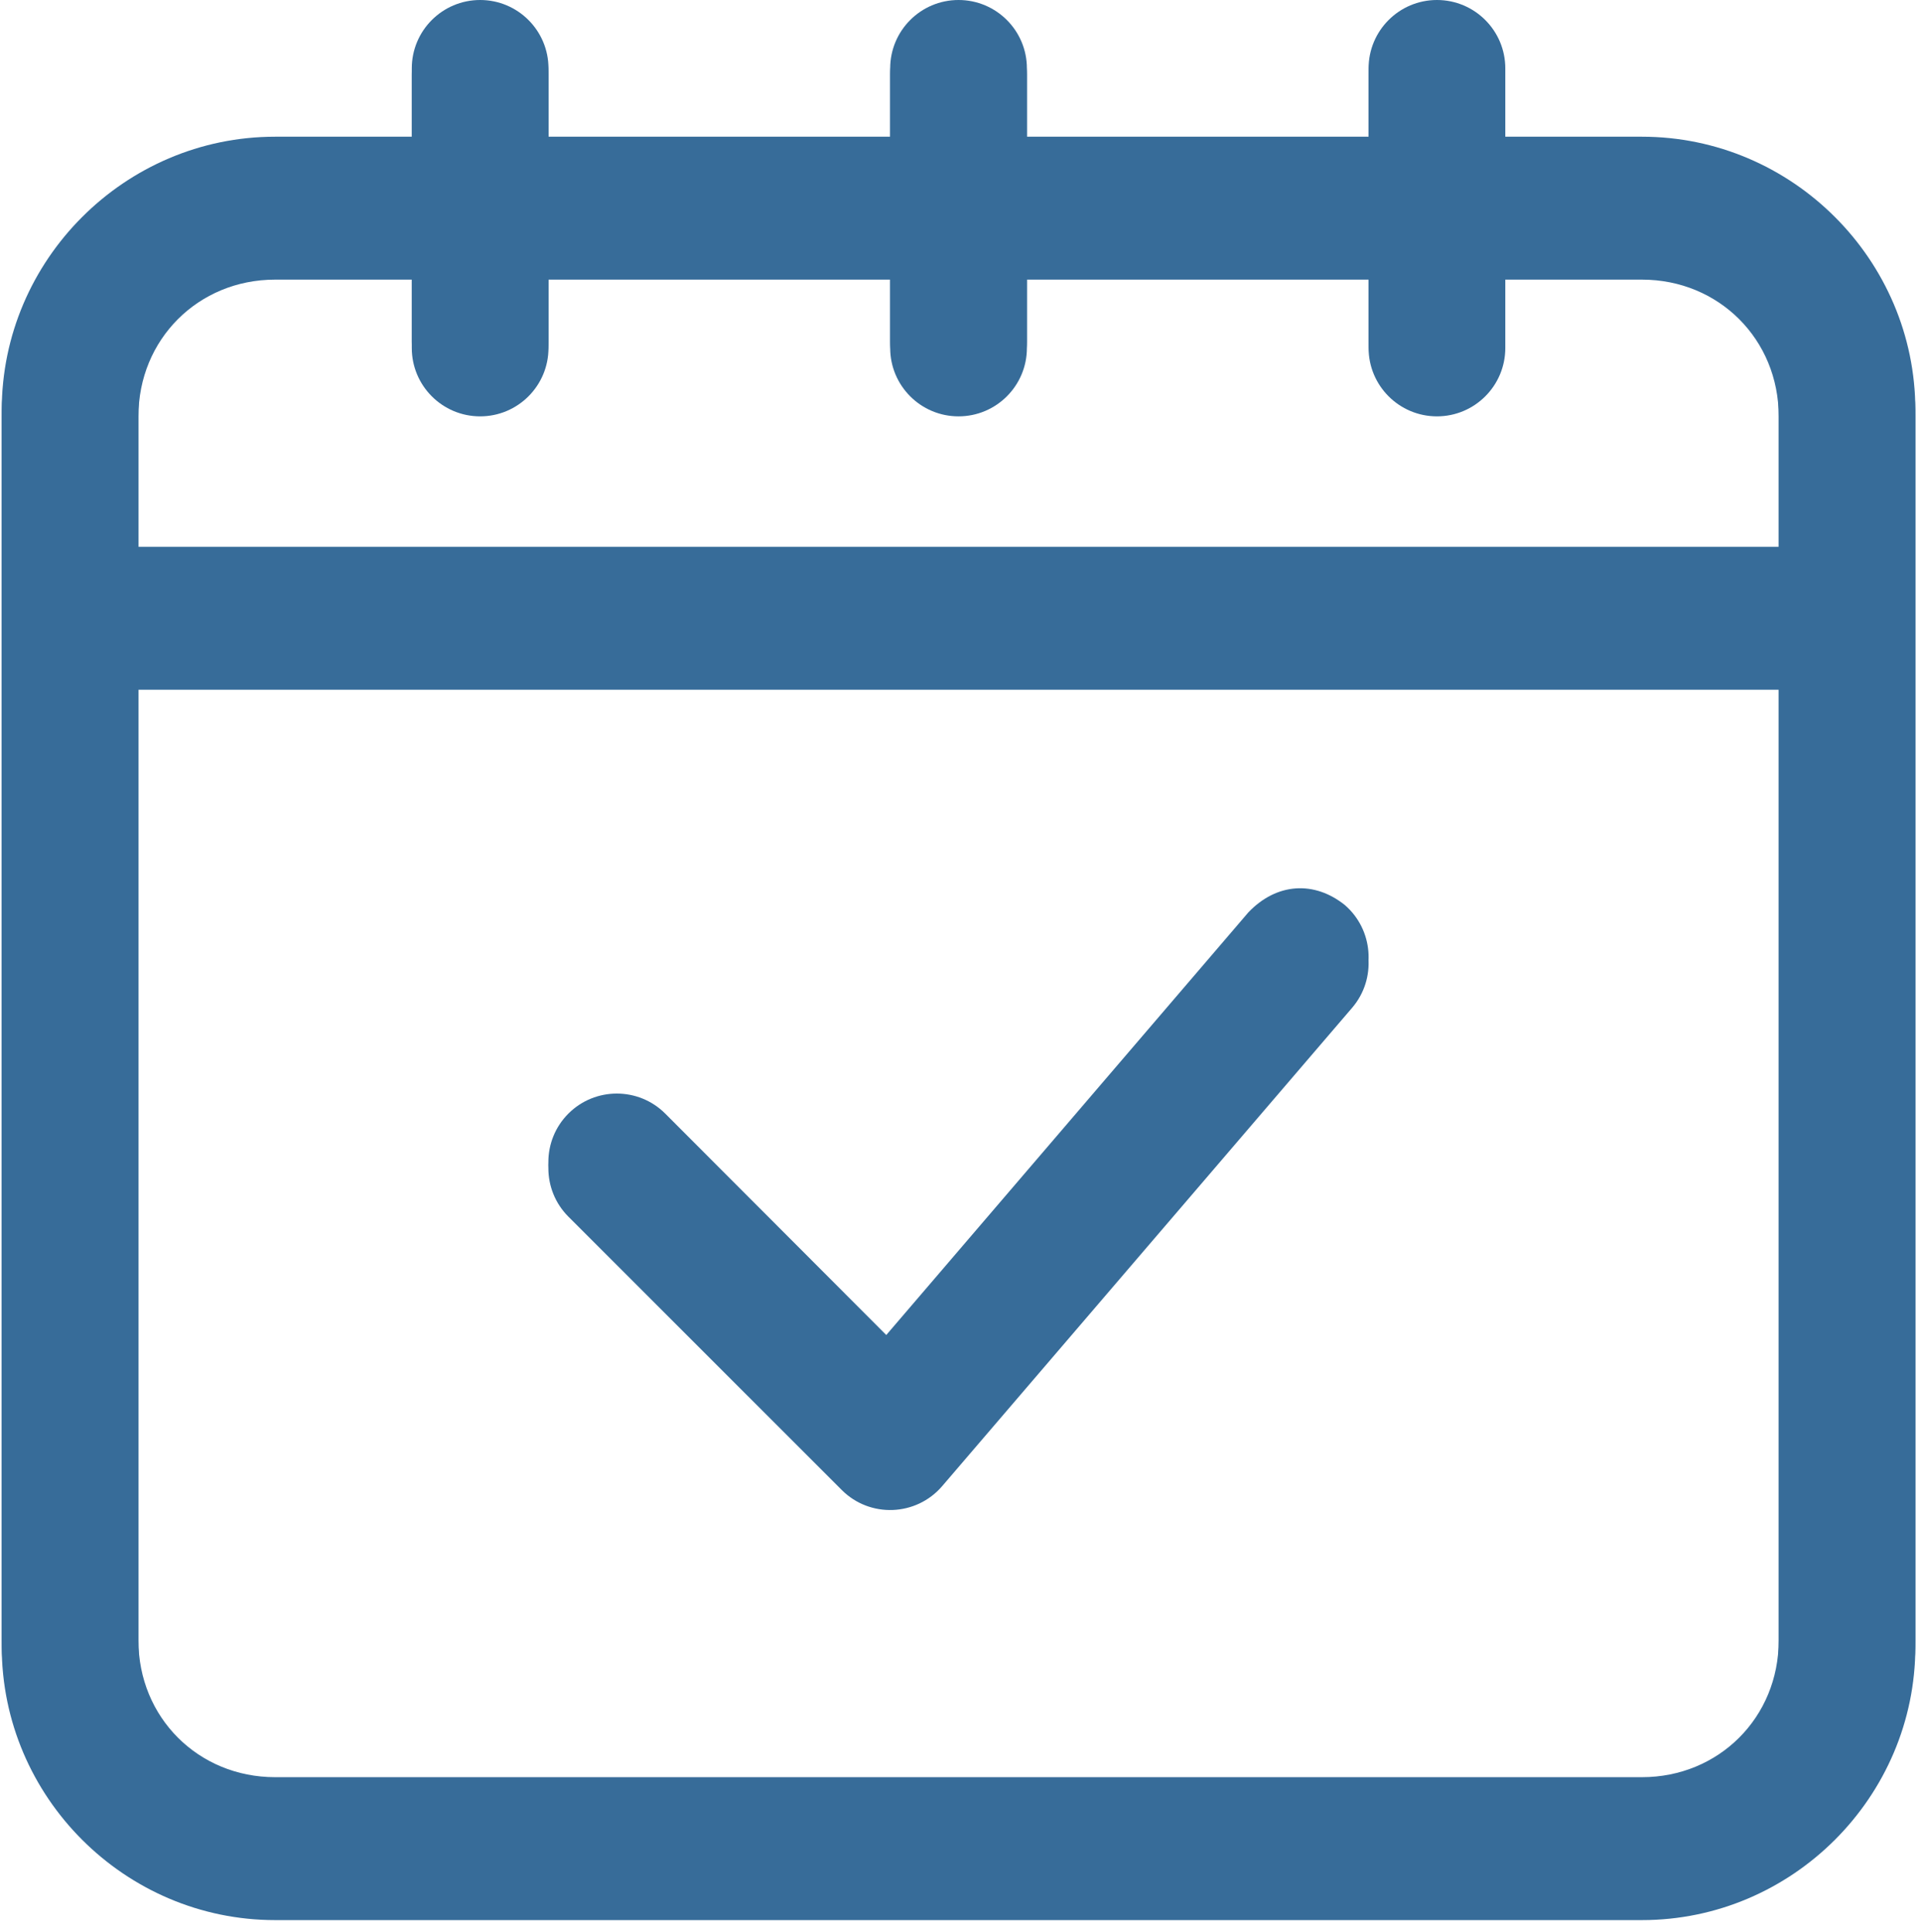
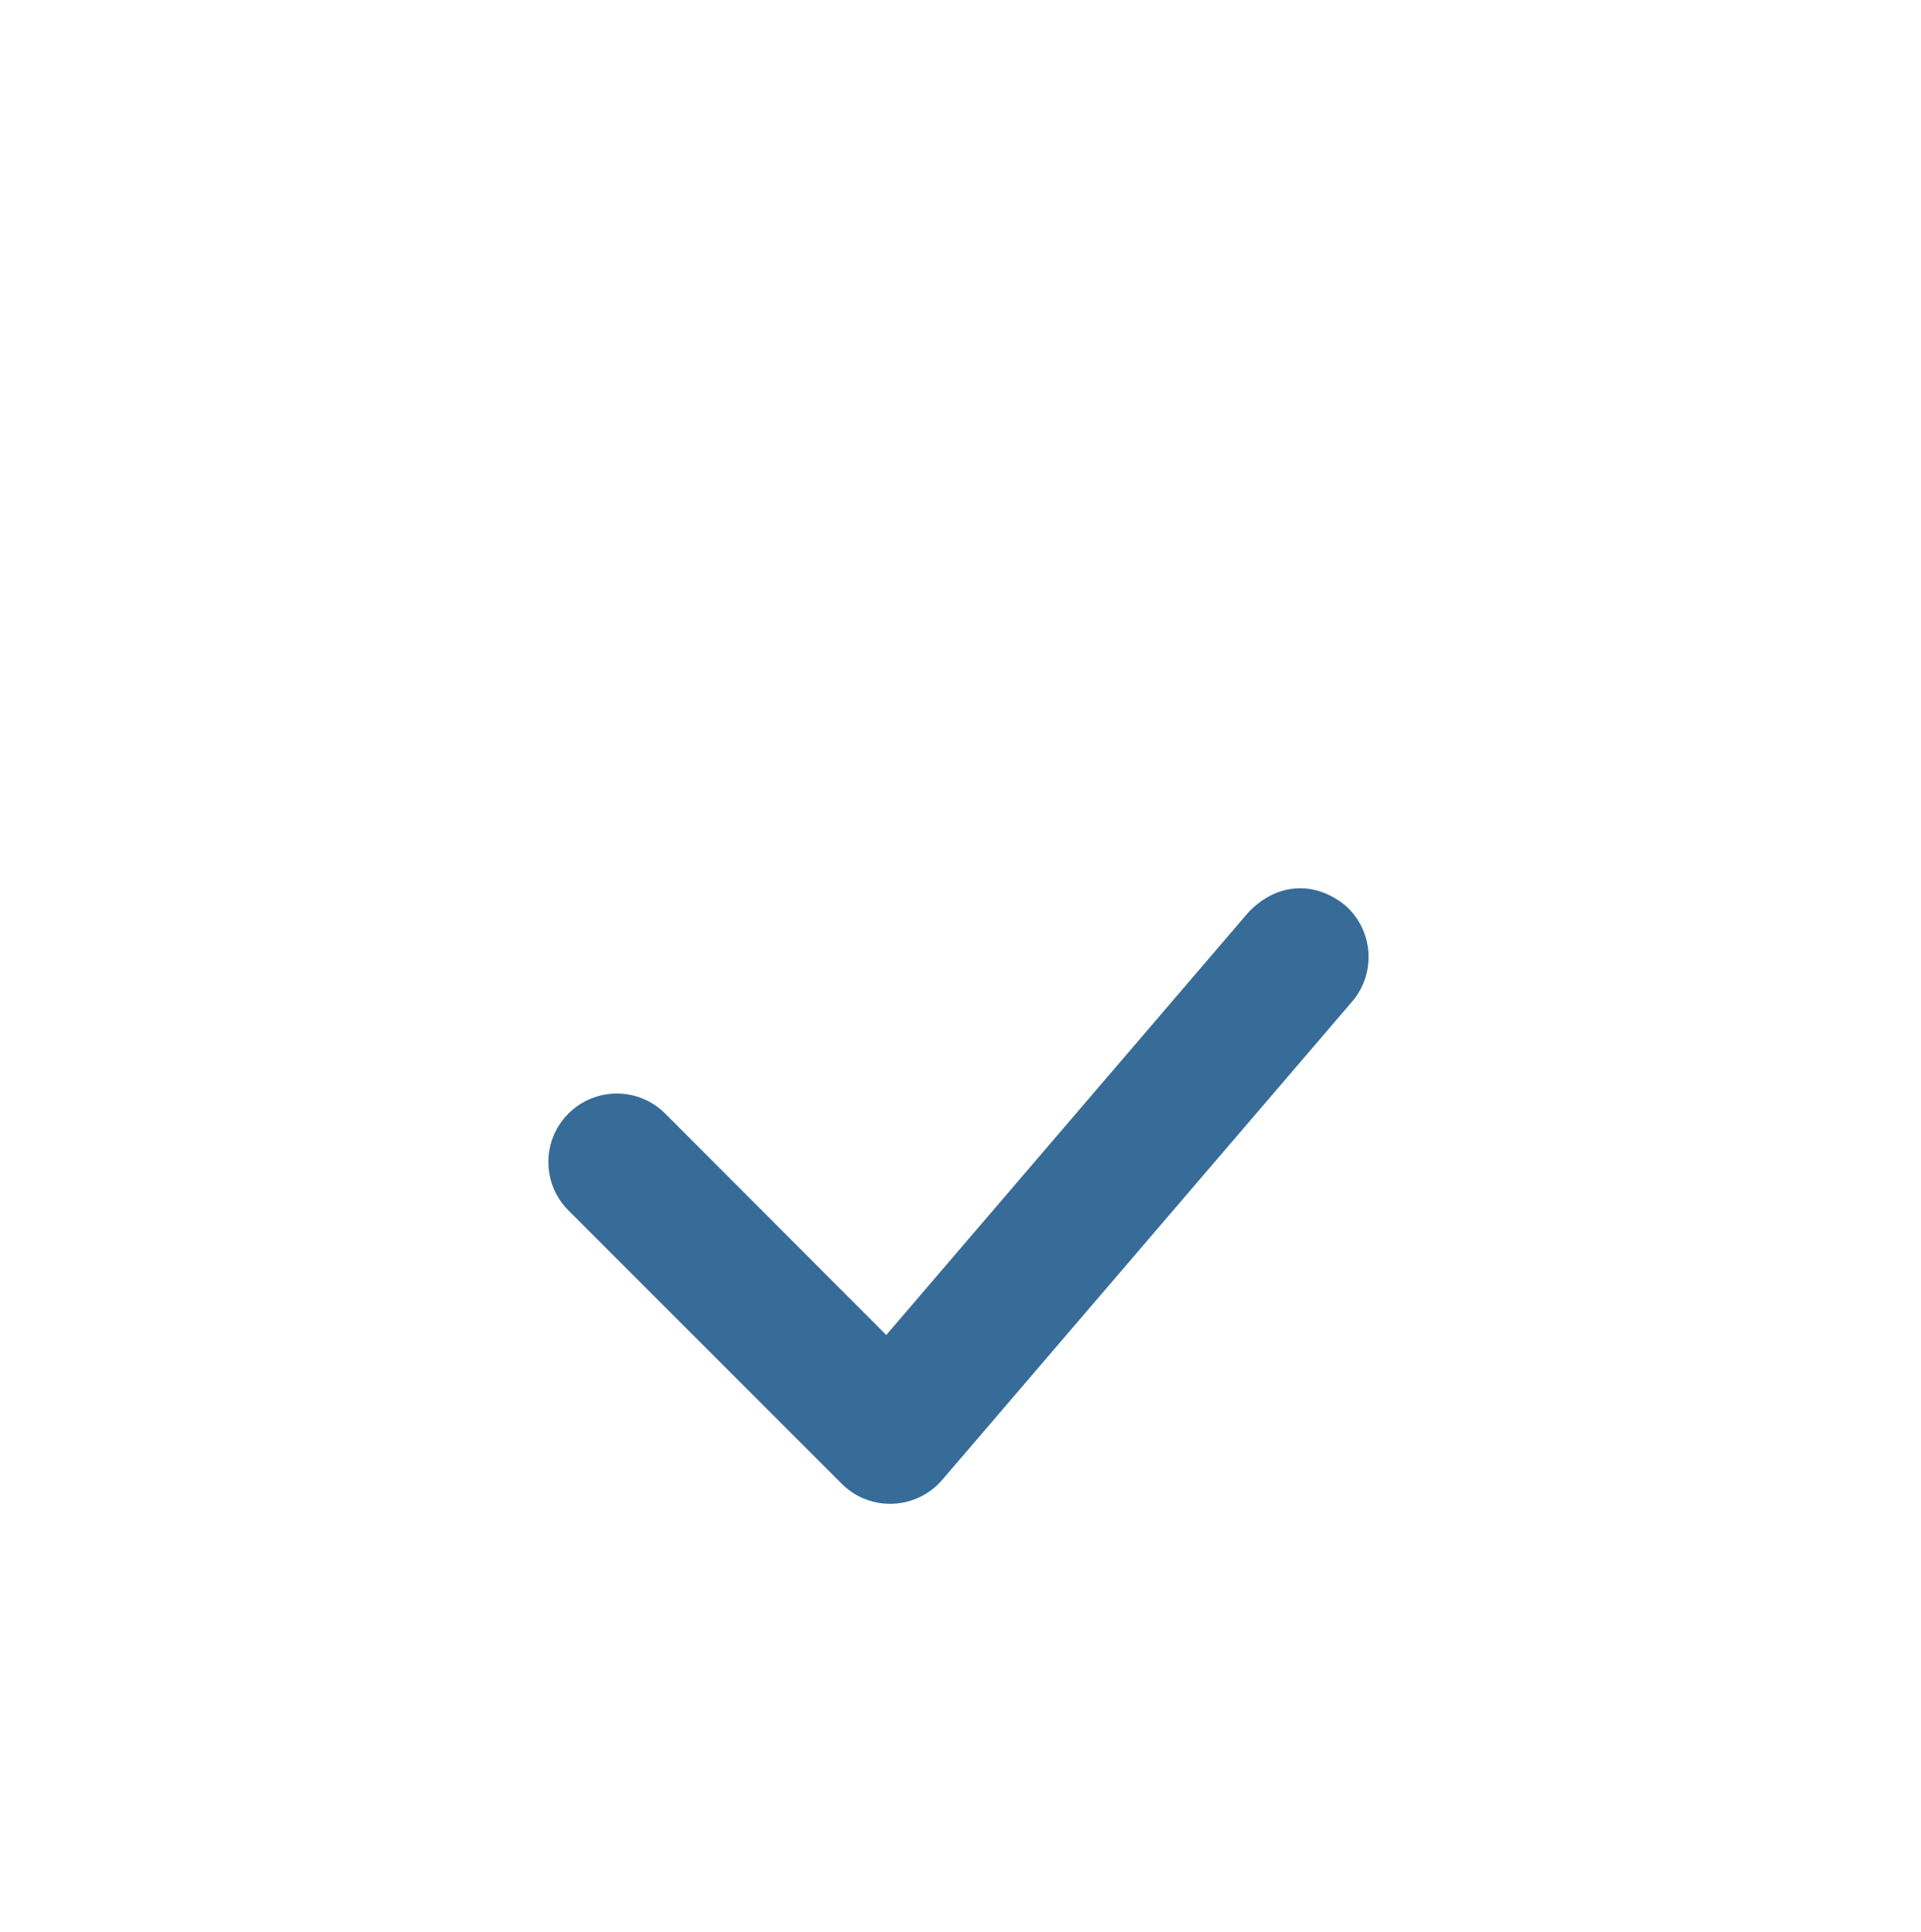
<svg xmlns="http://www.w3.org/2000/svg" width="184" zoomAndPan="magnify" viewBox="0 0 138 138.75" height="185" preserveAspectRatio="xMidYMid meet" version="1.2">
  <defs>
    <clipPath id="d9136c4642">
-       <path d="M 0.125 0.445 L 137.875 0.445 L 137.875 138 L 0.125 138 Z M 0.125 0.445 " />
-     </clipPath>
+       </clipPath>
    <clipPath id="8e88a6c9a1">
-       <path d="M 0.125 0 L 137.875 0 L 137.875 137.75 L 0.125 137.75 Z M 0.125 0 " />
-     </clipPath>
+       </clipPath>
  </defs>
  <g id="1171c4a550">
    <g clip-rule="nonzero" clip-path="url(#d9136c4642)">
-       <path style=" stroke:none;fill-rule:nonzero;fill:#376c99;fill-opacity:1;" d="M 34.492 0.445 C 31.781 0.445 29.582 2.645 29.582 5.355 L 29.582 10.266 L 19.762 10.266 C 8.973 10.266 0.125 19.113 0.125 29.906 L 0.125 118.281 C 0.125 129.07 8.973 137.918 19.762 137.918 L 117.957 137.918 C 128.746 137.918 137.594 129.07 137.594 118.281 L 137.594 29.906 C 137.594 19.113 128.746 10.266 117.957 10.266 L 108.137 10.266 L 108.137 5.355 C 108.137 2.645 105.938 0.445 103.227 0.445 C 100.516 0.445 98.316 2.645 98.316 5.355 L 98.316 10.266 L 73.77 10.266 L 73.77 5.355 C 73.77 2.645 71.57 0.445 68.859 0.445 C 66.148 0.445 63.949 2.645 63.949 5.355 L 63.949 10.266 L 39.402 10.266 L 39.402 5.355 C 39.402 2.645 37.203 0.445 34.492 0.445 Z M 19.762 20.086 L 29.582 20.086 L 29.582 24.996 C 29.582 27.707 31.781 29.906 34.492 29.906 C 37.203 29.906 39.402 27.707 39.402 24.996 L 39.402 20.086 L 63.949 20.086 L 63.949 24.996 C 63.949 27.707 66.148 29.906 68.859 29.906 C 71.57 29.906 73.77 27.707 73.77 24.996 L 73.77 20.086 L 98.316 20.086 L 98.316 24.996 C 98.316 27.707 100.516 29.906 103.227 29.906 C 105.938 29.906 108.137 27.707 108.137 24.996 L 108.137 20.086 L 117.957 20.086 C 123.48 20.086 127.777 24.383 127.777 29.906 L 127.777 39.727 L 9.945 39.727 L 9.945 29.906 C 9.945 24.383 14.238 20.086 19.762 20.086 Z M 9.945 49.543 L 127.777 49.543 L 127.777 118.281 C 127.777 123.805 123.48 128.098 117.957 128.098 L 19.762 128.098 C 14.238 128.098 9.945 123.805 9.945 118.281 Z M 9.945 49.543 " />
-     </g>
-     <path style=" stroke:none;fill-rule:nonzero;fill:#376c99;fill-opacity:1;" d="M 89.676 65.984 L 63.668 96.34 L 47.789 80.434 C 45.871 78.516 42.75 78.516 40.832 80.434 C 38.914 82.352 38.914 85.473 40.832 87.391 L 60.473 107.027 C 62.492 109.047 65.816 108.922 67.684 106.746 L 97.141 72.379 C 98.906 70.309 98.648 67.215 96.605 65.449 C 94.43 63.711 91.719 63.84 89.676 65.984 Z M 89.676 65.984 " />
+       </g>
    <g clip-rule="nonzero" clip-path="url(#8e88a6c9a1)">
-       <path style=" stroke:none;fill-rule:nonzero;fill:#376c99;fill-opacity:1;" d="M 34.492 0 C 31.781 0 29.582 2.199 29.582 4.91 L 29.582 9.82 L 19.762 9.82 C 8.973 9.82 0.125 18.668 0.125 29.457 L 0.125 117.832 C 0.125 128.625 8.973 137.473 19.762 137.473 L 117.957 137.473 C 128.746 137.473 137.594 128.625 137.594 117.832 L 137.594 29.457 C 137.594 18.668 128.746 9.82 117.957 9.82 L 108.137 9.82 L 108.137 4.91 C 108.137 2.199 105.938 0 103.227 0 C 100.516 0 98.316 2.199 98.316 4.91 L 98.316 9.82 L 73.77 9.82 L 73.77 4.91 C 73.77 2.199 71.57 0 68.859 0 C 66.148 0 63.949 2.199 63.949 4.91 L 63.949 9.82 L 39.402 9.82 L 39.402 4.91 C 39.402 2.199 37.203 0 34.492 0 Z M 19.762 19.641 L 29.582 19.641 L 29.582 24.547 C 29.582 27.258 31.781 29.457 34.492 29.457 C 37.203 29.457 39.402 27.258 39.402 24.547 L 39.402 19.641 L 63.949 19.641 L 63.949 24.547 C 63.949 27.258 66.148 29.457 68.859 29.457 C 71.57 29.457 73.77 27.258 73.77 24.547 L 73.77 19.641 L 98.316 19.641 L 98.316 24.547 C 98.316 27.258 100.516 29.457 103.227 29.457 C 105.938 29.457 108.137 27.258 108.137 24.547 L 108.137 19.641 L 117.957 19.641 C 123.48 19.641 127.777 23.934 127.777 29.457 L 127.777 39.277 L 9.945 39.277 L 9.945 29.457 C 9.945 23.934 14.238 19.641 19.762 19.641 Z M 9.945 49.098 L 127.777 49.098 L 127.777 117.832 C 127.777 123.355 123.48 127.652 117.957 127.652 L 19.762 127.652 C 14.238 127.652 9.945 123.355 9.945 117.832 Z M 9.945 49.098 " />
-     </g>
+       </g>
    <path style=" stroke:none;fill-rule:nonzero;fill:#376c99;fill-opacity:1;" d="M 89.676 65.539 L 63.668 95.891 L 47.789 79.988 C 45.871 78.07 42.75 78.07 40.832 79.988 C 38.914 81.906 38.914 85.023 40.832 86.941 L 60.473 106.582 C 62.492 108.602 65.816 108.473 67.684 106.301 L 97.141 71.934 C 98.906 69.859 98.648 66.766 96.605 65.004 C 94.43 63.262 91.719 63.391 89.676 65.539 Z M 89.676 65.539 " />
  </g>
</svg>